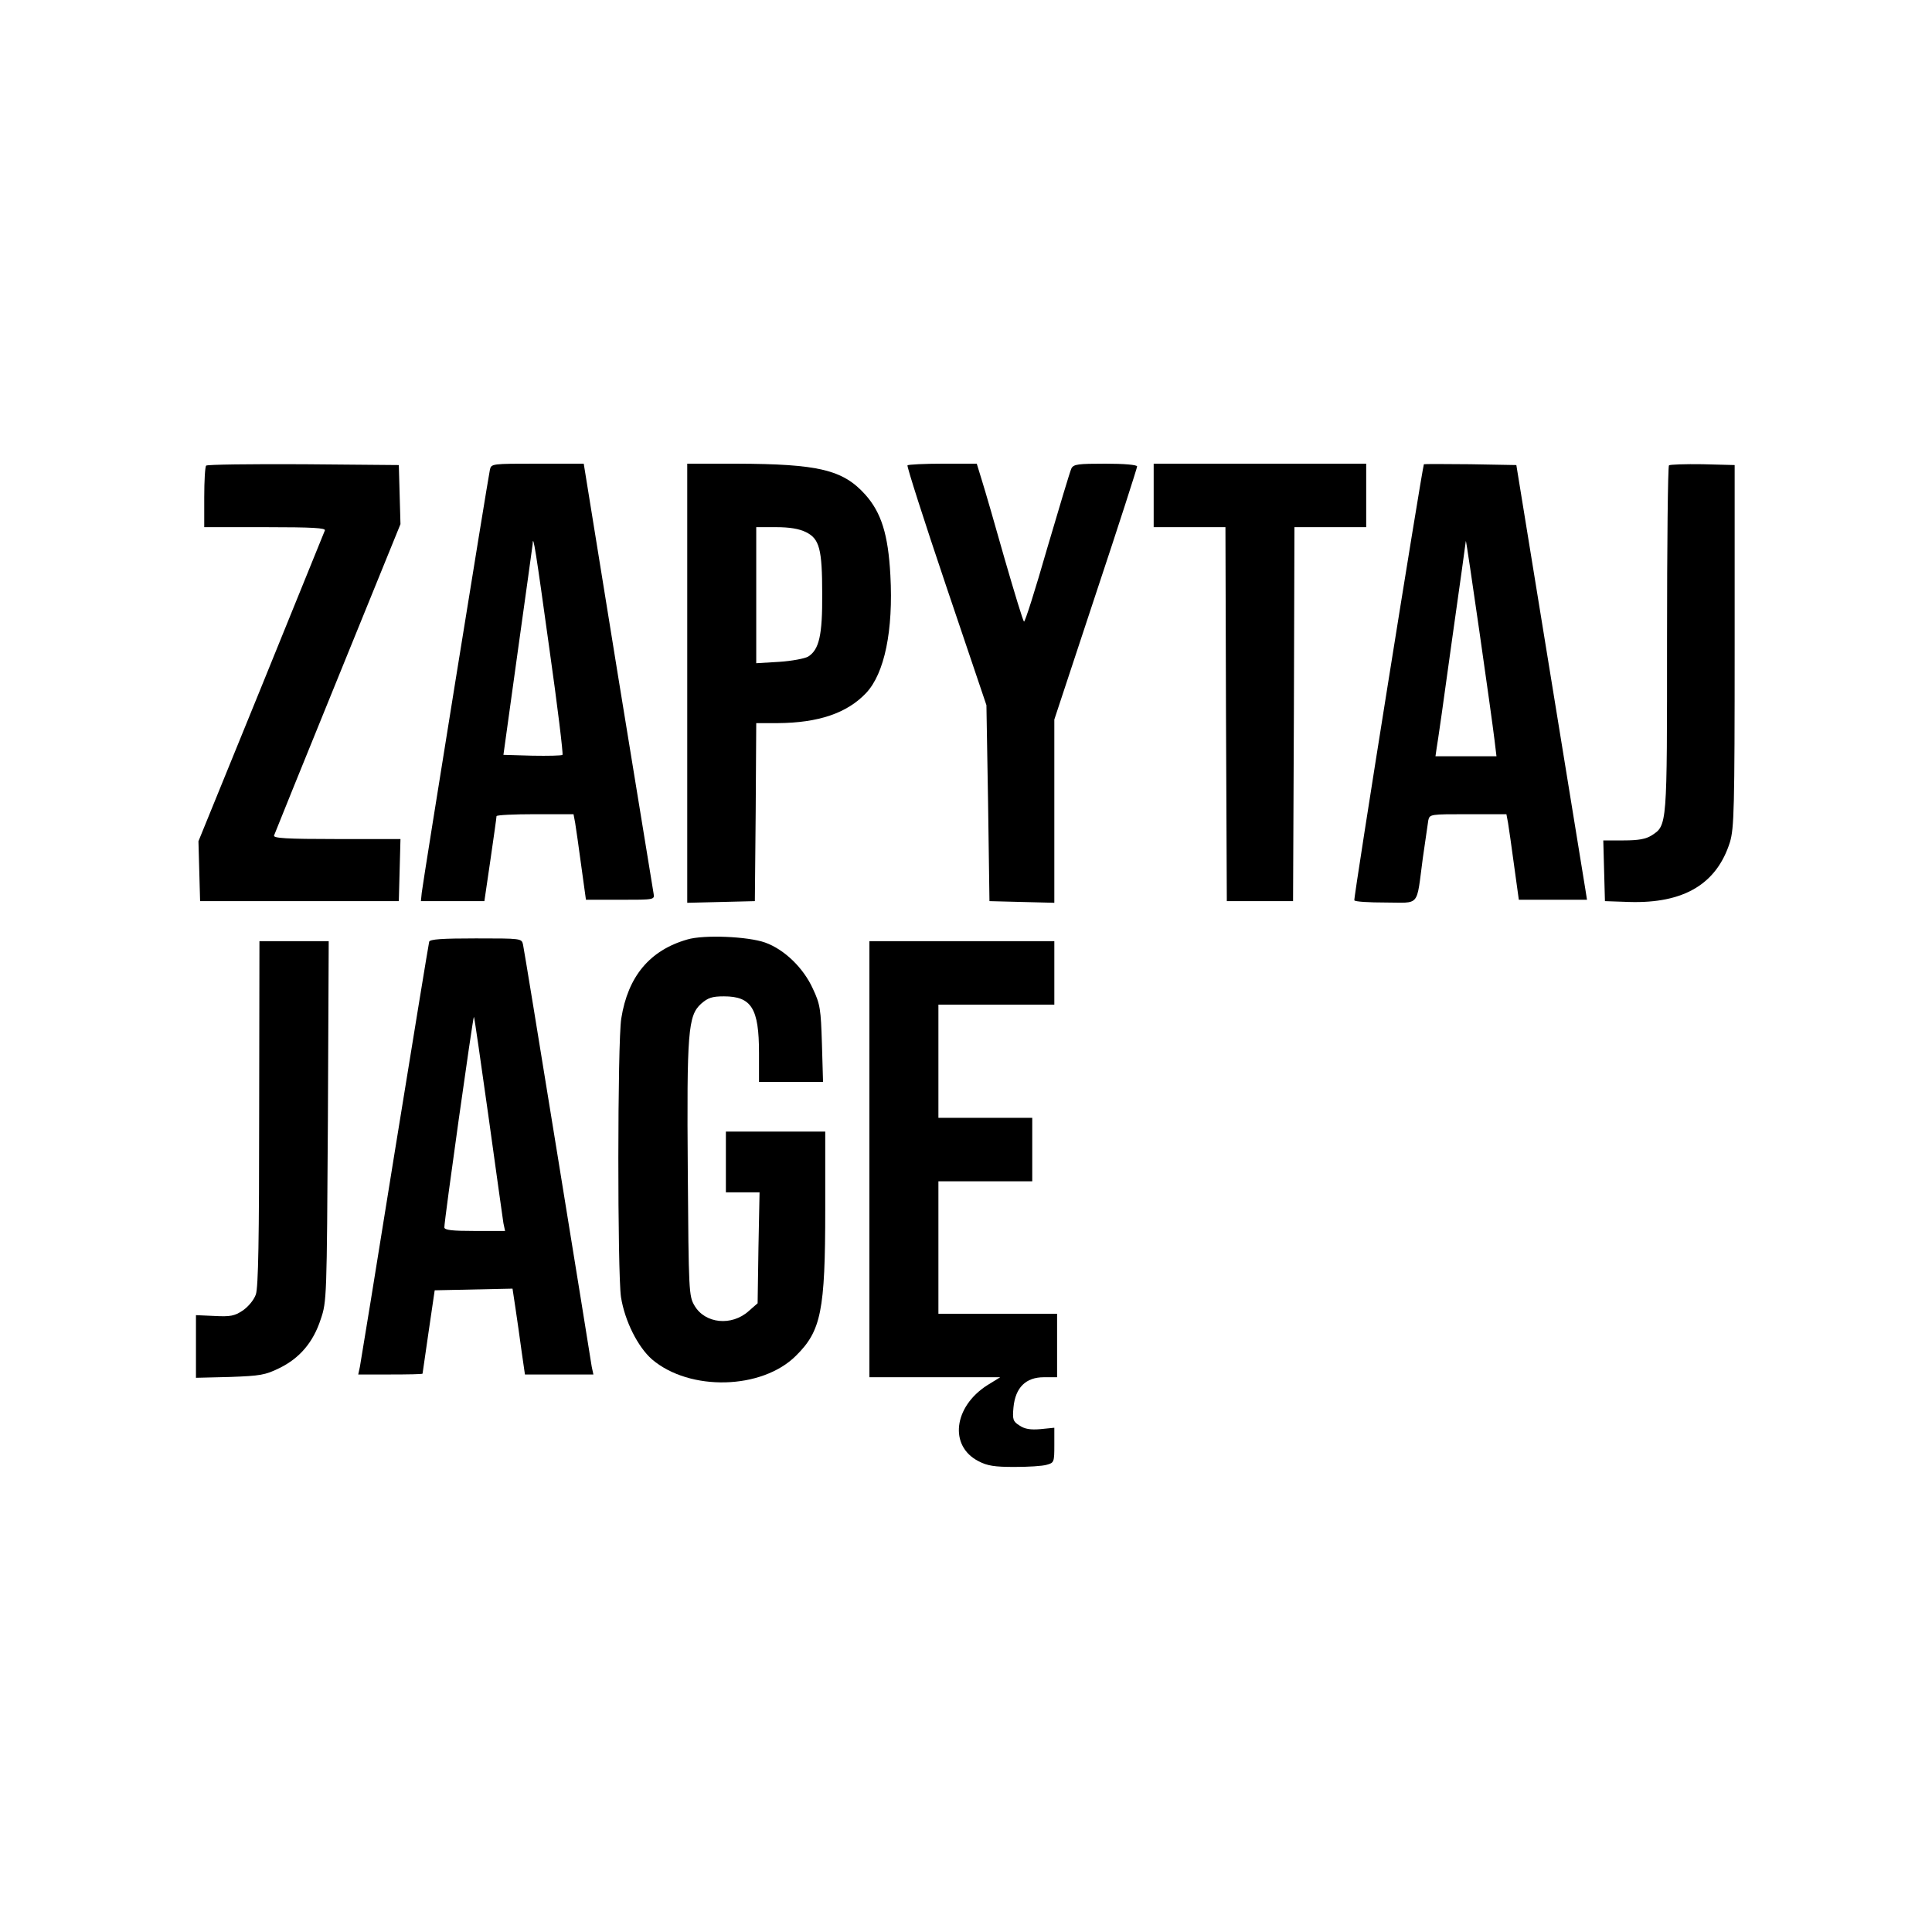
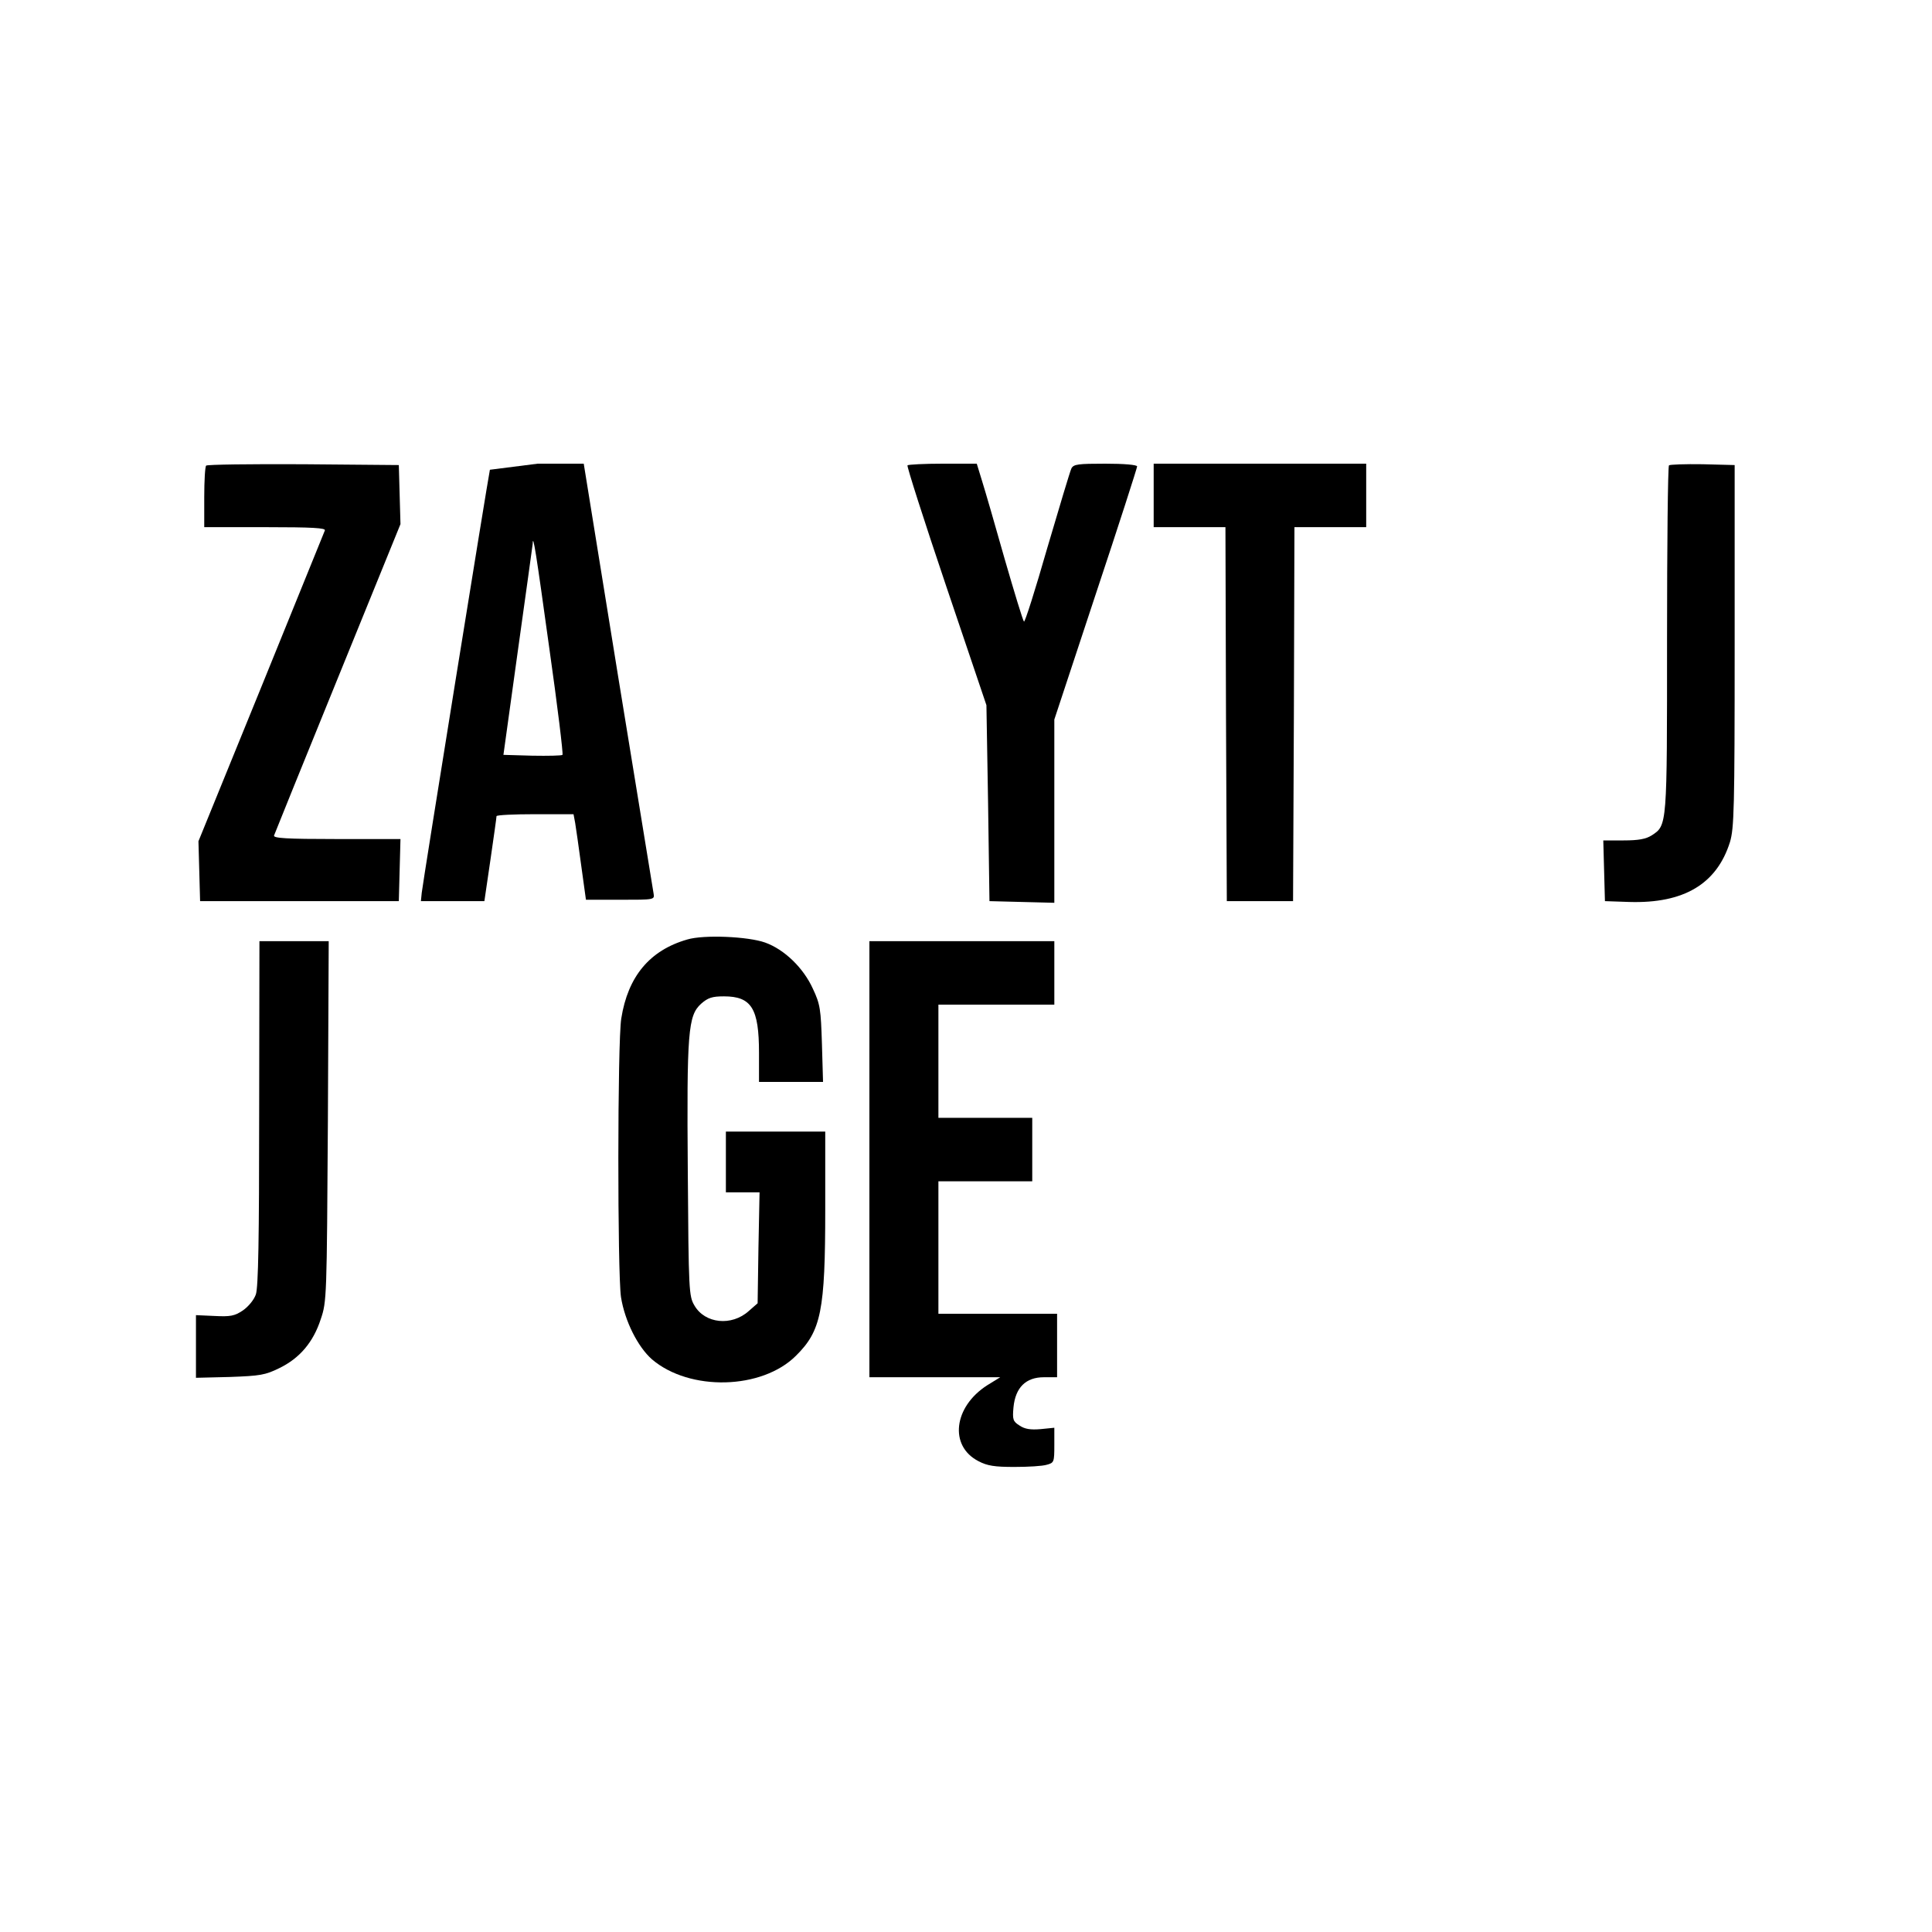
<svg xmlns="http://www.w3.org/2000/svg" height="700pt" preserveAspectRatio="xMidYMid meet" viewBox="0 0 700 700" width="700pt">
  <g transform="matrix(.1 0 0 -.1 0 700)">
    <path d="m747 5313c-4-3-7-55-7-115v-108h221c173 0 220-3 216-12-3-7-107-263-231-569l-227-557 3-108 3-109h360 360l3 113 3 112h-232c-181 0-230 3-226 13 2 6 106 263 231 570l227 558-3 107-3 107-346 3c-190 1-348-1-352-5z" />
-     <path d="m1775 5298c-7-31-243-1495-247-1533l-3-30h115 115l22 150c12 83 22 153 22 158 1 4 63 7 140 7h139l6-32c3-18 13-88 22-155l17-123h125c124 0 124 0 120 23-2 12-60 368-129 790l-124 767h-167c-166 0-168 0-173-22zm215-645c30-211 51-385 48-388s-52-4-110-3l-104 3 52 375c29 206 53 381 54 389 1 42 12-29 60-376z" />
-     <path d="m2490 4525v-796l123 3 122 3 3 323 2 322h78c147 1 251 36 320 109 67 71 99 227 88 427-8 148-33 227-91 292-81 90-169 111-467 112h-178zm430 547c49-24 59-61 59-224 1-149-11-202-51-227-12-7-59-16-105-19l-83-5v247 246h73c48 0 83-6 107-18z" />
+     <path d="m1775 5298c-7-31-243-1495-247-1533l-3-30h115 115l22 150c12 83 22 153 22 158 1 4 63 7 140 7h139l6-32c3-18 13-88 22-155l17-123h125c124 0 124 0 120 23-2 12-60 368-129 790l-124 767h-167zm215-645c30-211 51-385 48-388s-52-4-110-3l-104 3 52 375c29 206 53 381 54 389 1 42 12-29 60-376z" />
    <path d="m3288 5314c-3-3 60-200 140-437l146-432 6-355 5-355 118-3 117-3v332 332l150 454c83 249 150 458 150 463 0 6-48 10-115 10-99 0-115-2-123-17-5-10-44-141-88-290-43-150-81-270-84-265-4 4-35 106-70 227-34 121-71 248-82 283l-19 62h-123c-67 0-125-3-128-6z" />
    <path d="m4180 5205v-115h130 130l2-677 3-678h120 120l3 678 2 677h130 130v115 115h-385-385z" />
-     <path d="m5159 5318c-8-25-256-1575-252-1580 2-5 53-8 113-8 127 0 111-20 135 160 9 63 18 125 20 138 5 22 8 22 144 22h139l6-32c3-18 13-88 22-155l17-123h124 123l-6 38c-3 20-61 375-128 787l-122 750-167 3c-92 1-167 1-168 0zm256-1000 7-58h-111-110l4 28c3 15 28 189 55 387 28 198 51 362 51 365 2 6 94-637 104-722z" />
    <path d="m6047 5314c-4-4-7-288-7-631 0-679 1-673-56-710-21-13-47-18-101-18h-74l3-110 3-110 88-3c198-6 317 65 365 217 15 51 17 119 17 711v655l-116 3c-63 1-118-1-122-4z" />
    <path d="m2490 3596c-136-39-215-134-239-286-14-85-14-923-1-1010 14-87 61-180 112-225 137-117 399-110 522 13 91 90 106 162 106 530v282h-180-180v-110-110h61 61l-4-201-3-201-32-28c-62-56-159-46-197 20-20 34-21 52-24 483-4 510 1 567 48 610 25 22 40 27 83 27 100 0 127-44 127-205v-105h116 116l-4 138c-4 125-6 143-33 200-34 75-103 142-173 167-62 22-222 29-282 11z" />
-     <path d="m1555 3588c-2-7-58-350-125-763-66-412-123-762-126-777l-6-28h116c64 0 116 1 117 3 0 1 10 70 22 152l22 150 141 3 141 3 11-73c6-40 16-110 22-155l12-83h124 124l-6 28c-2 15-58 360-124 767s-122 750-125 763c-5 22-7 22-171 22-123 0-166-3-169-12zm215-634c27-197 52-371 54-386l6-28h-110c-81 0-110 3-110 13-1 21 104 766 107 763 2-1 25-164 53-362z" />
    <path d="m939 2968c0-455-3-632-12-658-7-20-27-44-47-58-30-20-45-23-103-20l-67 3v-114-113l123 3c110 4 128 7 179 32 74 36 123 94 150 177 22 64 22 78 26 718l3 652h-125-126z" />
    <path d="m3150 2800v-790h237 237l-47-29c-122-78-139-220-32-275 32-17 59-21 130-21 50 0 102 3 118 8 26 7 27 10 27 71v63l-50-5c-36-3-57 0-76 13-24 15-26 22-22 66 7 72 45 109 110 109h48v115 115h-215-215v240 240h170 170v115 115h-170-170v205 205h210 210v115 115h-335-335z" />
  </g>
</svg>